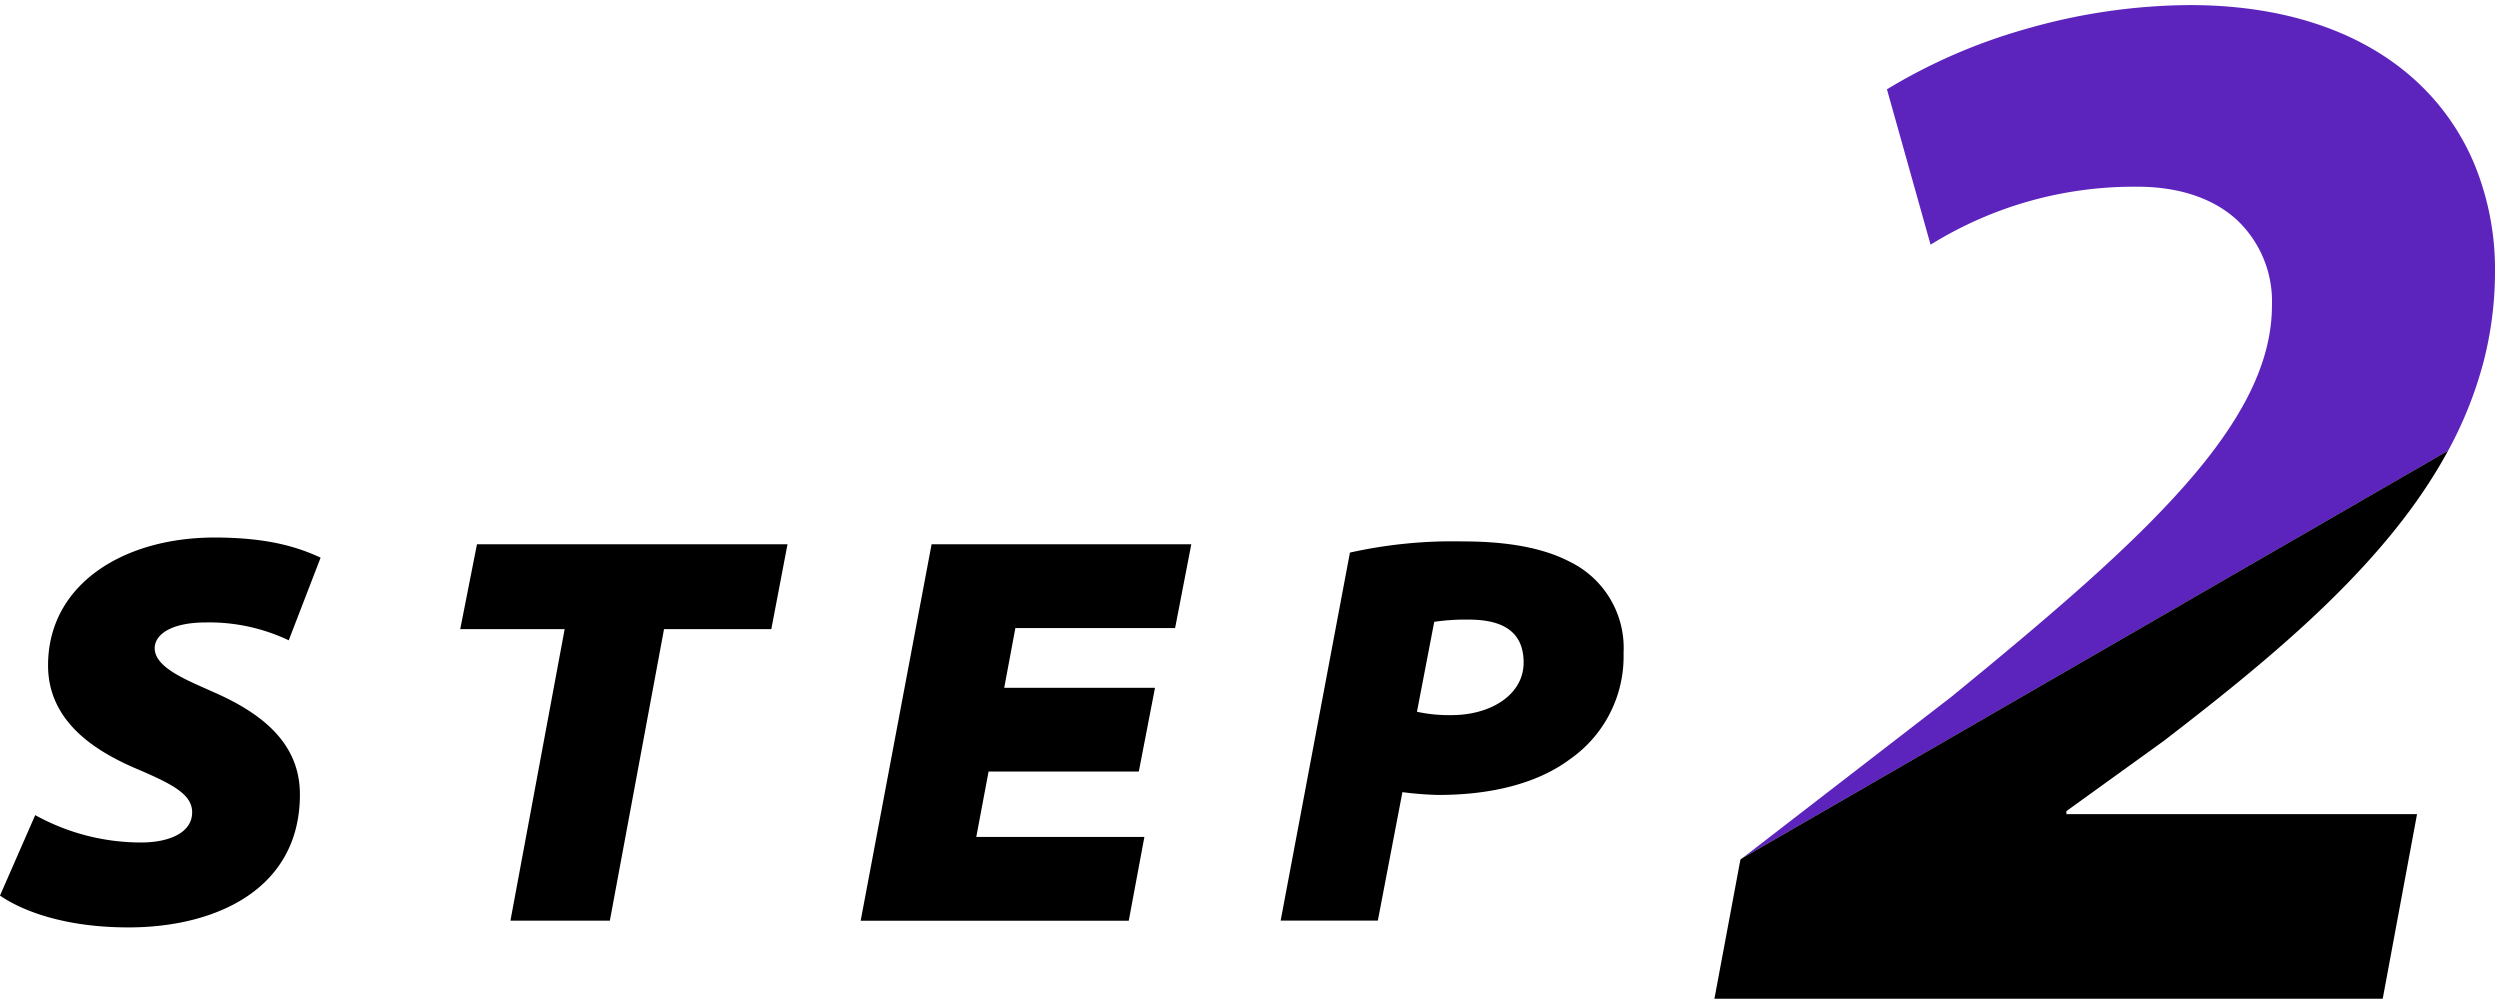
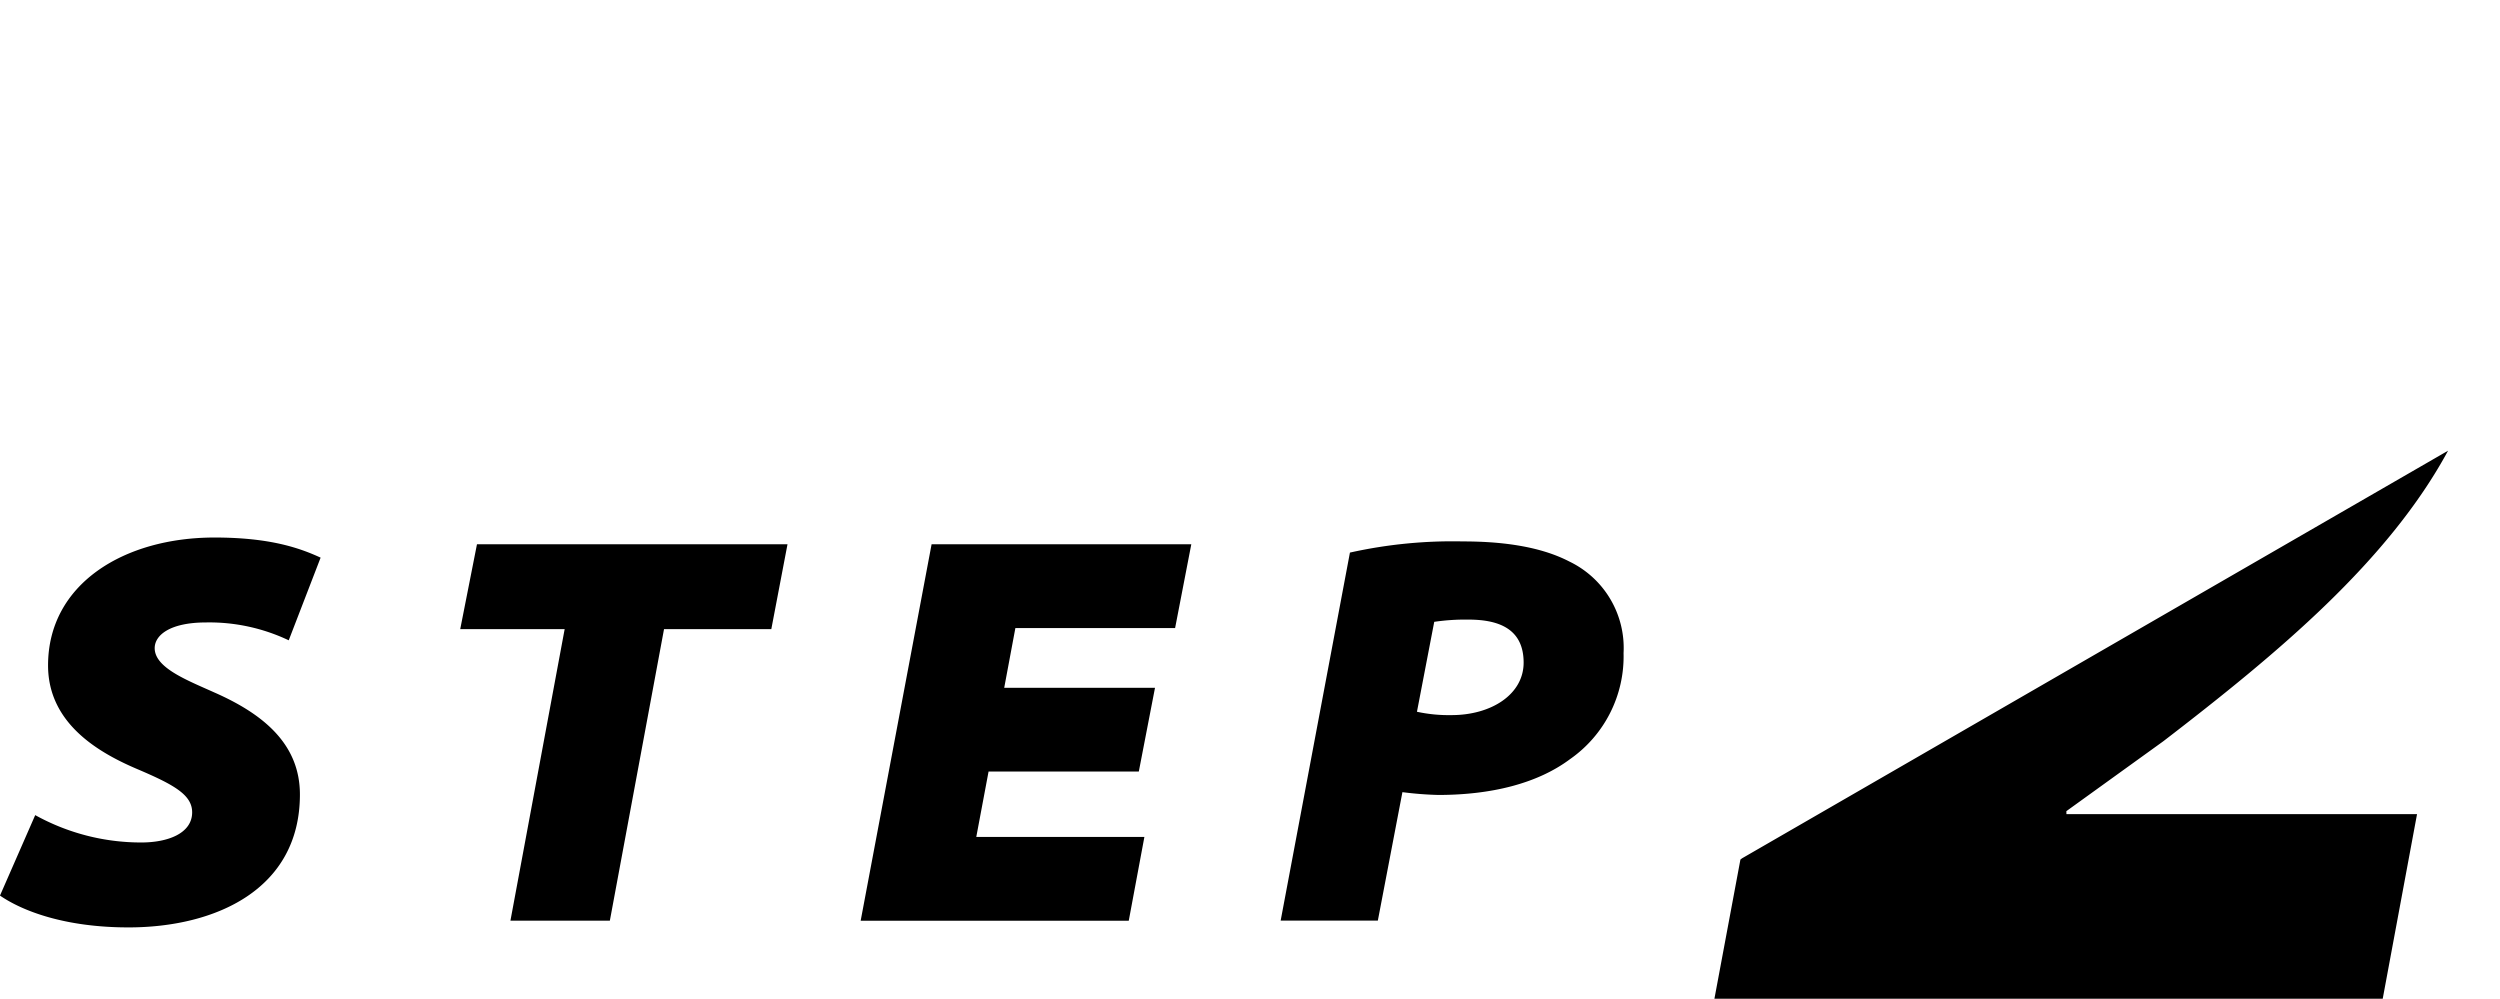
<svg xmlns="http://www.w3.org/2000/svg" width="248.5" height="99.276" viewbox="0 0 248.5 99.276">
-   <path d="M173.179 85.305h0l20.8-16.053c10.33-8.441 17.813-14.9 23.194-21 5.908-6.7 8.66-12.4 8.66-17.921a11.133 11.133 0 00-3.453-8.443c-2.359-2.177-5.785-3.328-9.91-3.328a38.3 38.3 0 00-20.571 5.762l-4.337-15.444a55.847 55.847 0 0113.824-6 59.8 59.8 0 0116.3-2.373c9.37 0 17.161 2.629 22.532 7.6a23.493 23.493 0 015.813 8.4 27.537 27.537 0 011.972 10.488 35.759 35.759 0 01-1.158 9.043 39.472 39.472 0 01-3.505 8.768zm62.771-30.147h0a62.954 62.954 0 004.82-6.155c-.607.9-1.265 1.8-1.956 2.7a68.516 68.516 0 01-2.864 3.456z" fill="#5C24BD" stroke="rgba(0,0,0,0)" stroke-miterlimit="10" />
  <path d="M3.5 81.023a21.718 21.718 0 0010.548 2.72c2.609 0 5.052-.888 5.052-3 0-1.721-1.777-2.72-5.274-4.219-3.831-1.61-9.049-4.5-9.049-10.381 0-8.105 7.55-12.713 16.544-12.713 5.552 0 8.494 1.055 10.548 2L28.7 63.647a18.39 18.39 0 00-8.216-1.776c-3.609 0-5.108 1.277-5.108 2.554 0 1.943 3.165 3.164 5.885 4.386 4.941 2.165 8.55 5.163 8.55 10.16 0 9.438-8.383 13.213-17.044 13.213-6.384 0-10.6-1.666-12.769-3.164zM56.127 62.537H45.746l1.665-8.438h30.867l-1.61 8.438H66.004l-5.385 28.979h-9.882zM113.197 76.693H98.263l-1.221 6.5h16.71l-1.554 8.327H85.55l7.05-37.418h25.815l-1.61 8.327h-15.877l-1.11 5.94h14.989zM134.183 54.927a46.964 46.964 0 0111.214-1.11c3.5 0 7.495.389 10.6 2a9.531 9.531 0 015.385 9.1 12.45 12.45 0 01-5.329 10.548c-3.276 2.443-7.883 3.553-13.1 3.553a34.235 34.235 0 01-3.553-.278l-2.443 12.769h-9.66zm6.662 15.822a14.958 14.958 0 003.442.333c3.942 0 7.162-2.054 7.162-5.219 0-3.553-2.776-4.275-5.5-4.275a21.326 21.326 0 00-3.386.222zM205.397 80.628l9.642-6.952c11.434-8.788 22.347-17.879 28.3-28.878l-70.18 40.518-.162.125-2.584 13.834h66.429l3.411-18.349h-34.85z" />
</svg>